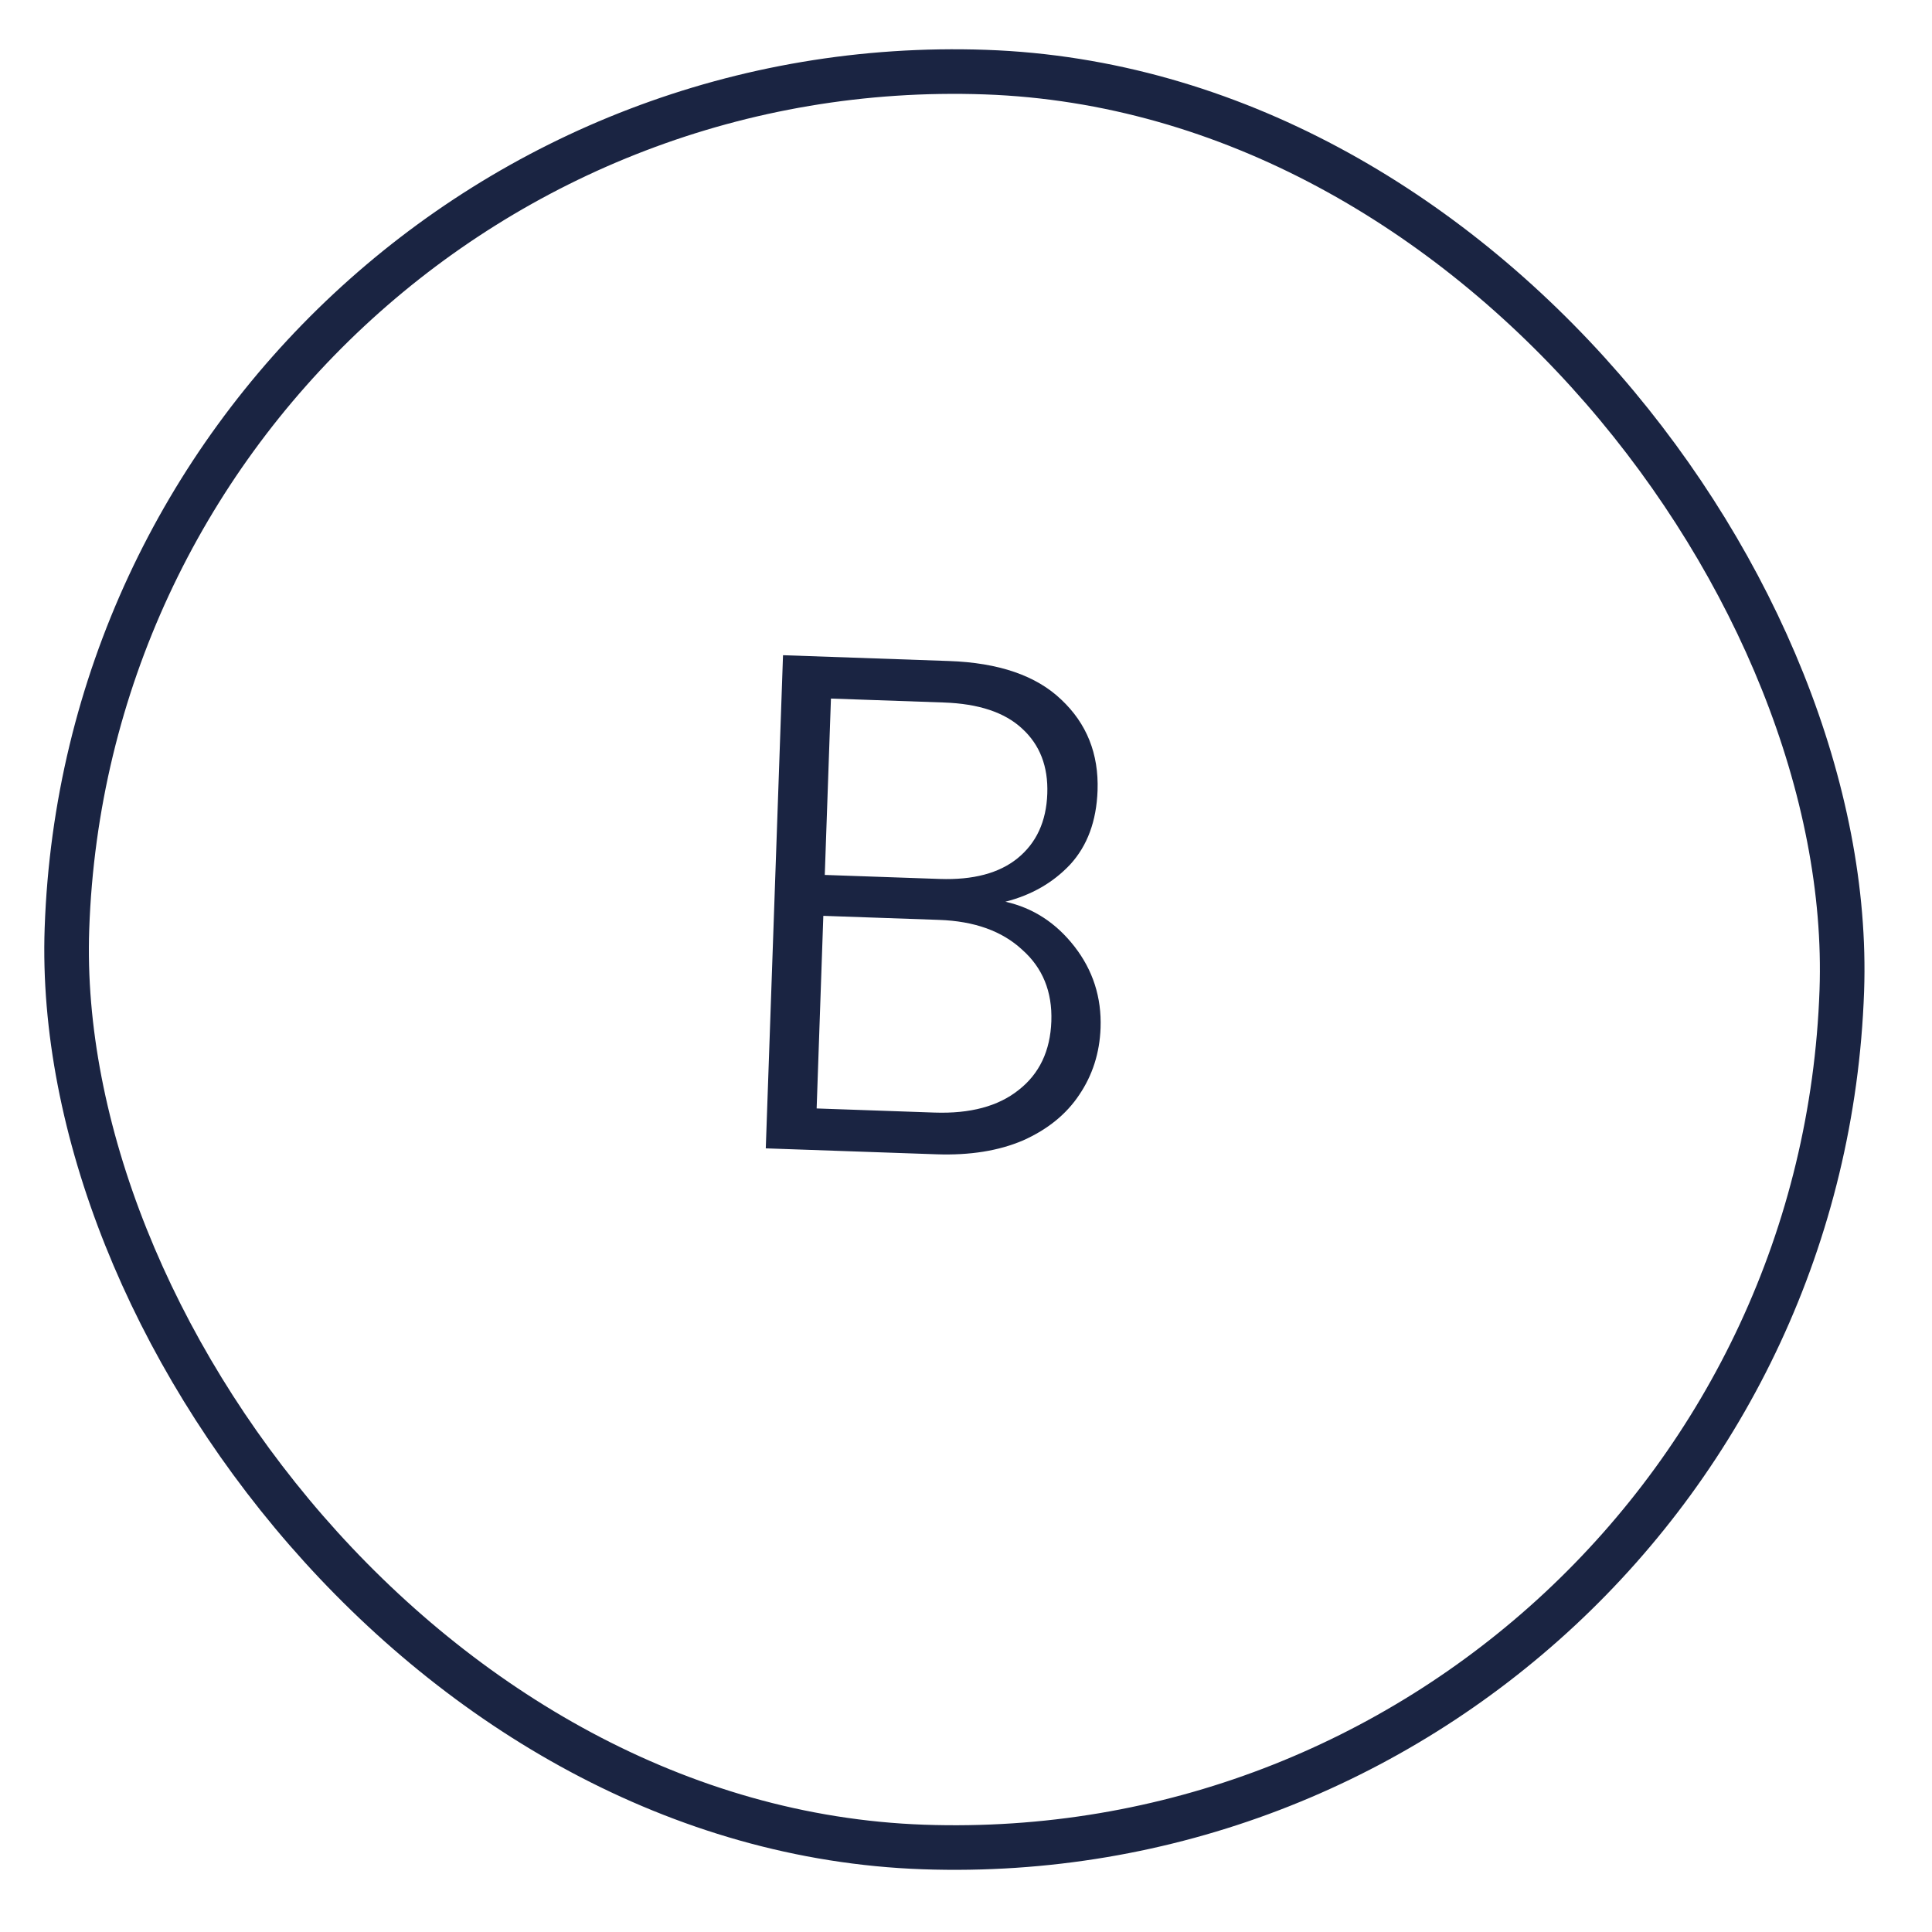
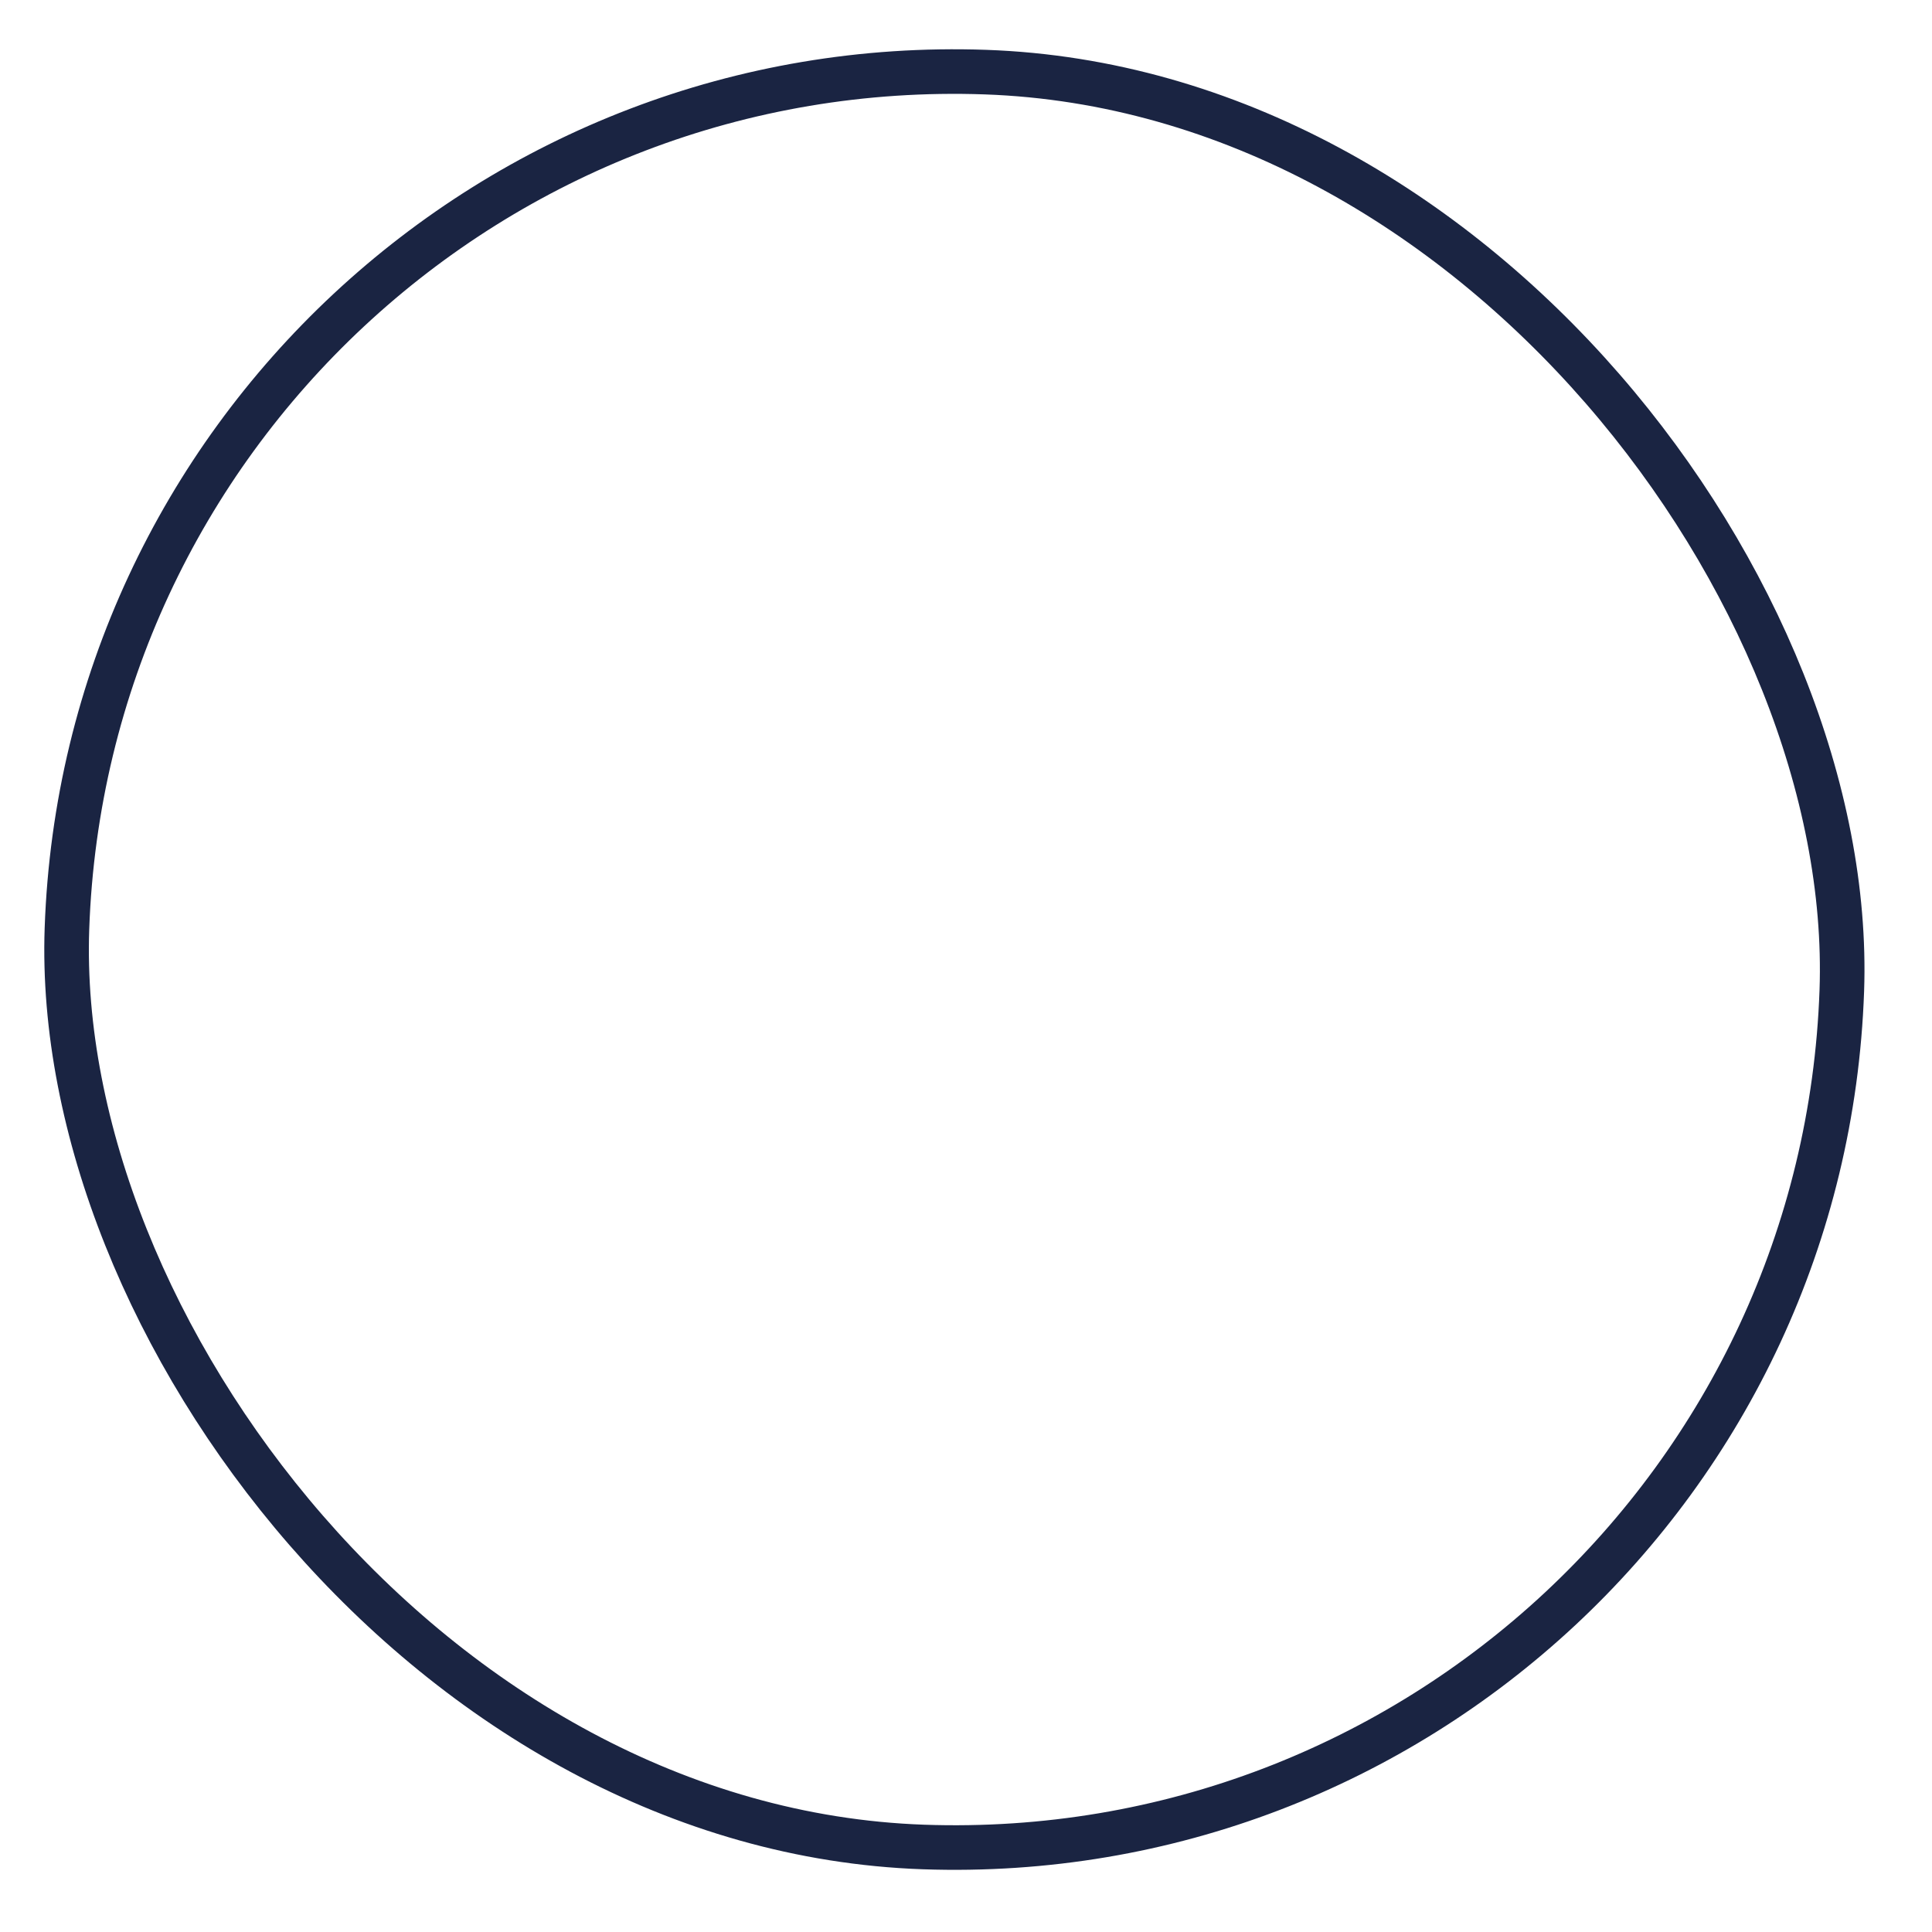
<svg xmlns="http://www.w3.org/2000/svg" width="52" height="52" viewBox="0 0 52 52" fill="none">
  <g id="Frame 276">
    <rect x="2.636" y="1.107" width="47.8" height="47.8" rx="23.9" transform="rotate(2 2.636 1.107)" stroke="#1A2442" stroke-width="1.2" />
-     <path id="B" d="M27.06 24.27C27.802 24.435 28.422 24.837 28.919 25.475C29.416 26.114 29.651 26.844 29.622 27.667C29.598 28.338 29.406 28.94 29.045 29.472C28.698 29.992 28.196 30.399 27.539 30.693C26.883 30.975 26.105 31.099 25.206 31.068L20.611 30.908L21.075 17.635L25.537 17.791C26.879 17.837 27.887 18.183 28.562 18.828C29.249 19.473 29.575 20.289 29.541 21.276C29.512 22.099 29.267 22.762 28.806 23.266C28.345 23.757 27.763 24.091 27.06 24.27ZM22.199 23.549L25.294 23.657C26.193 23.688 26.89 23.503 27.386 23.102C27.895 22.689 28.162 22.109 28.188 21.362C28.214 20.628 27.987 20.044 27.508 19.608C27.041 19.174 26.34 18.94 25.403 18.908L22.365 18.802L22.199 23.549ZM25.151 29.945C26.113 29.978 26.867 29.776 27.415 29.339C27.975 28.902 28.269 28.285 28.297 27.488C28.325 26.69 28.062 26.047 27.509 25.559C26.969 25.059 26.224 24.792 25.275 24.759L22.16 24.65L21.98 29.834L25.151 29.945Z" fill="#1A2442" />
  </g>
</svg>